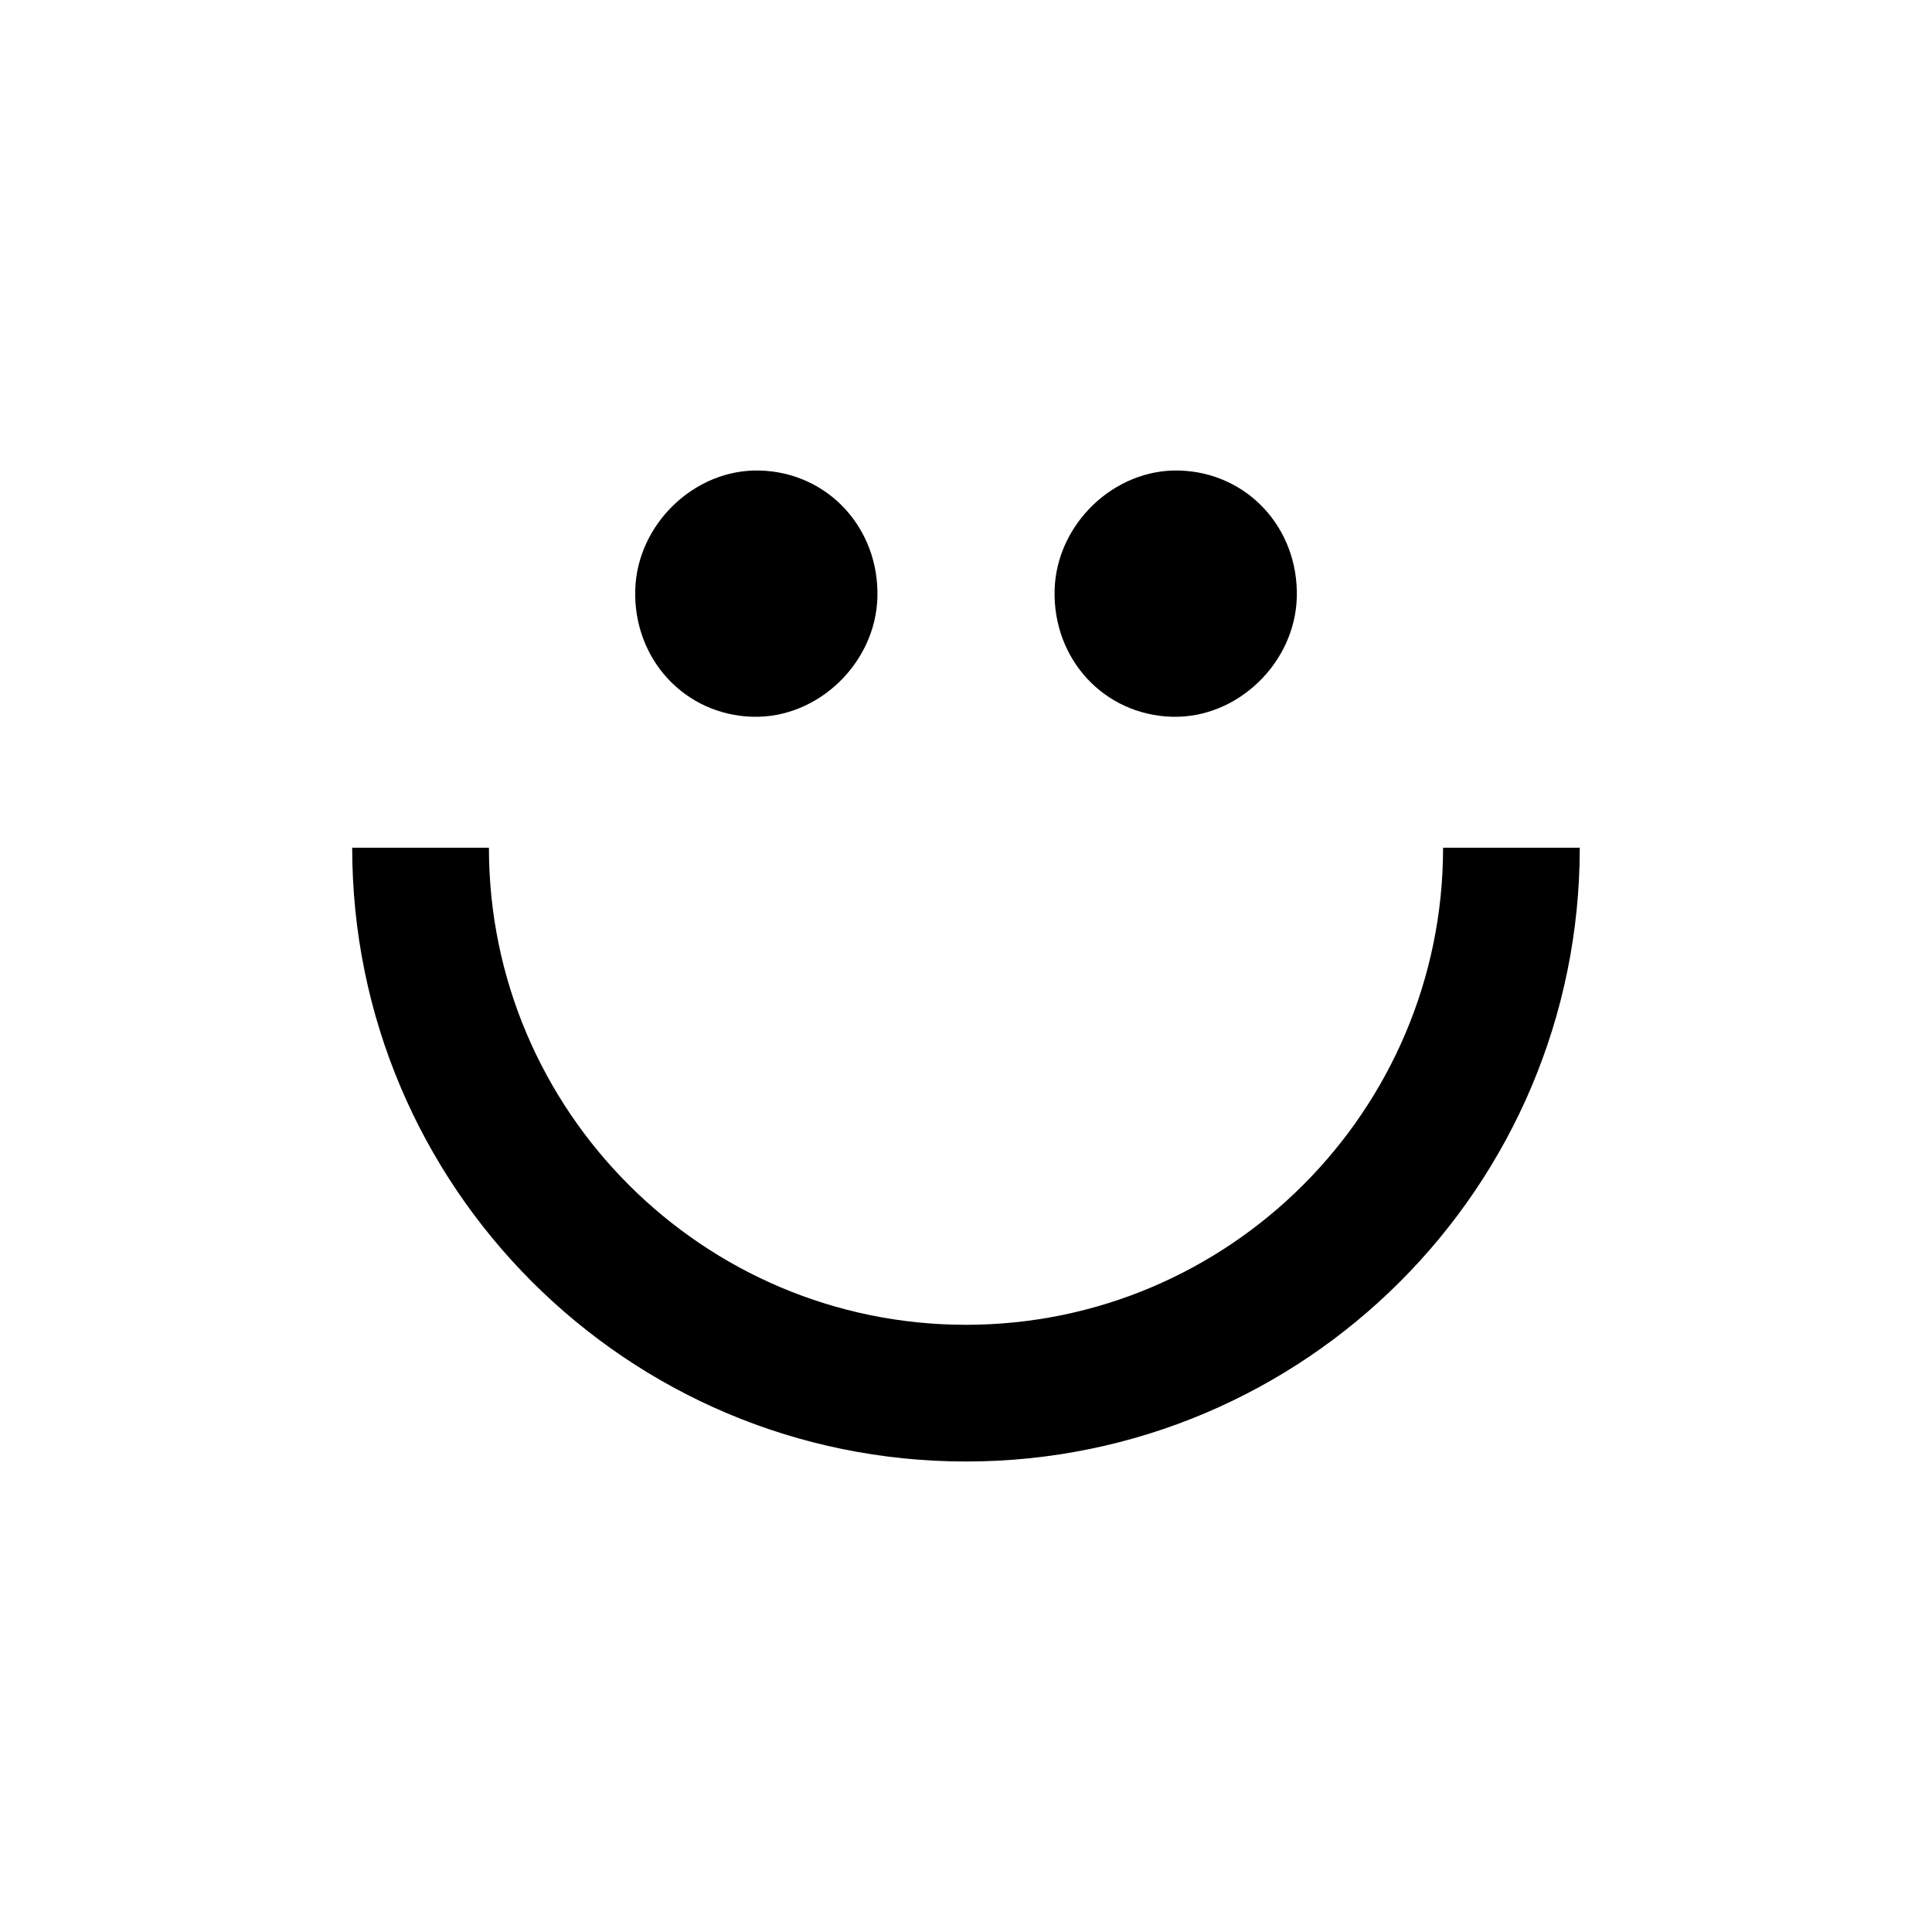
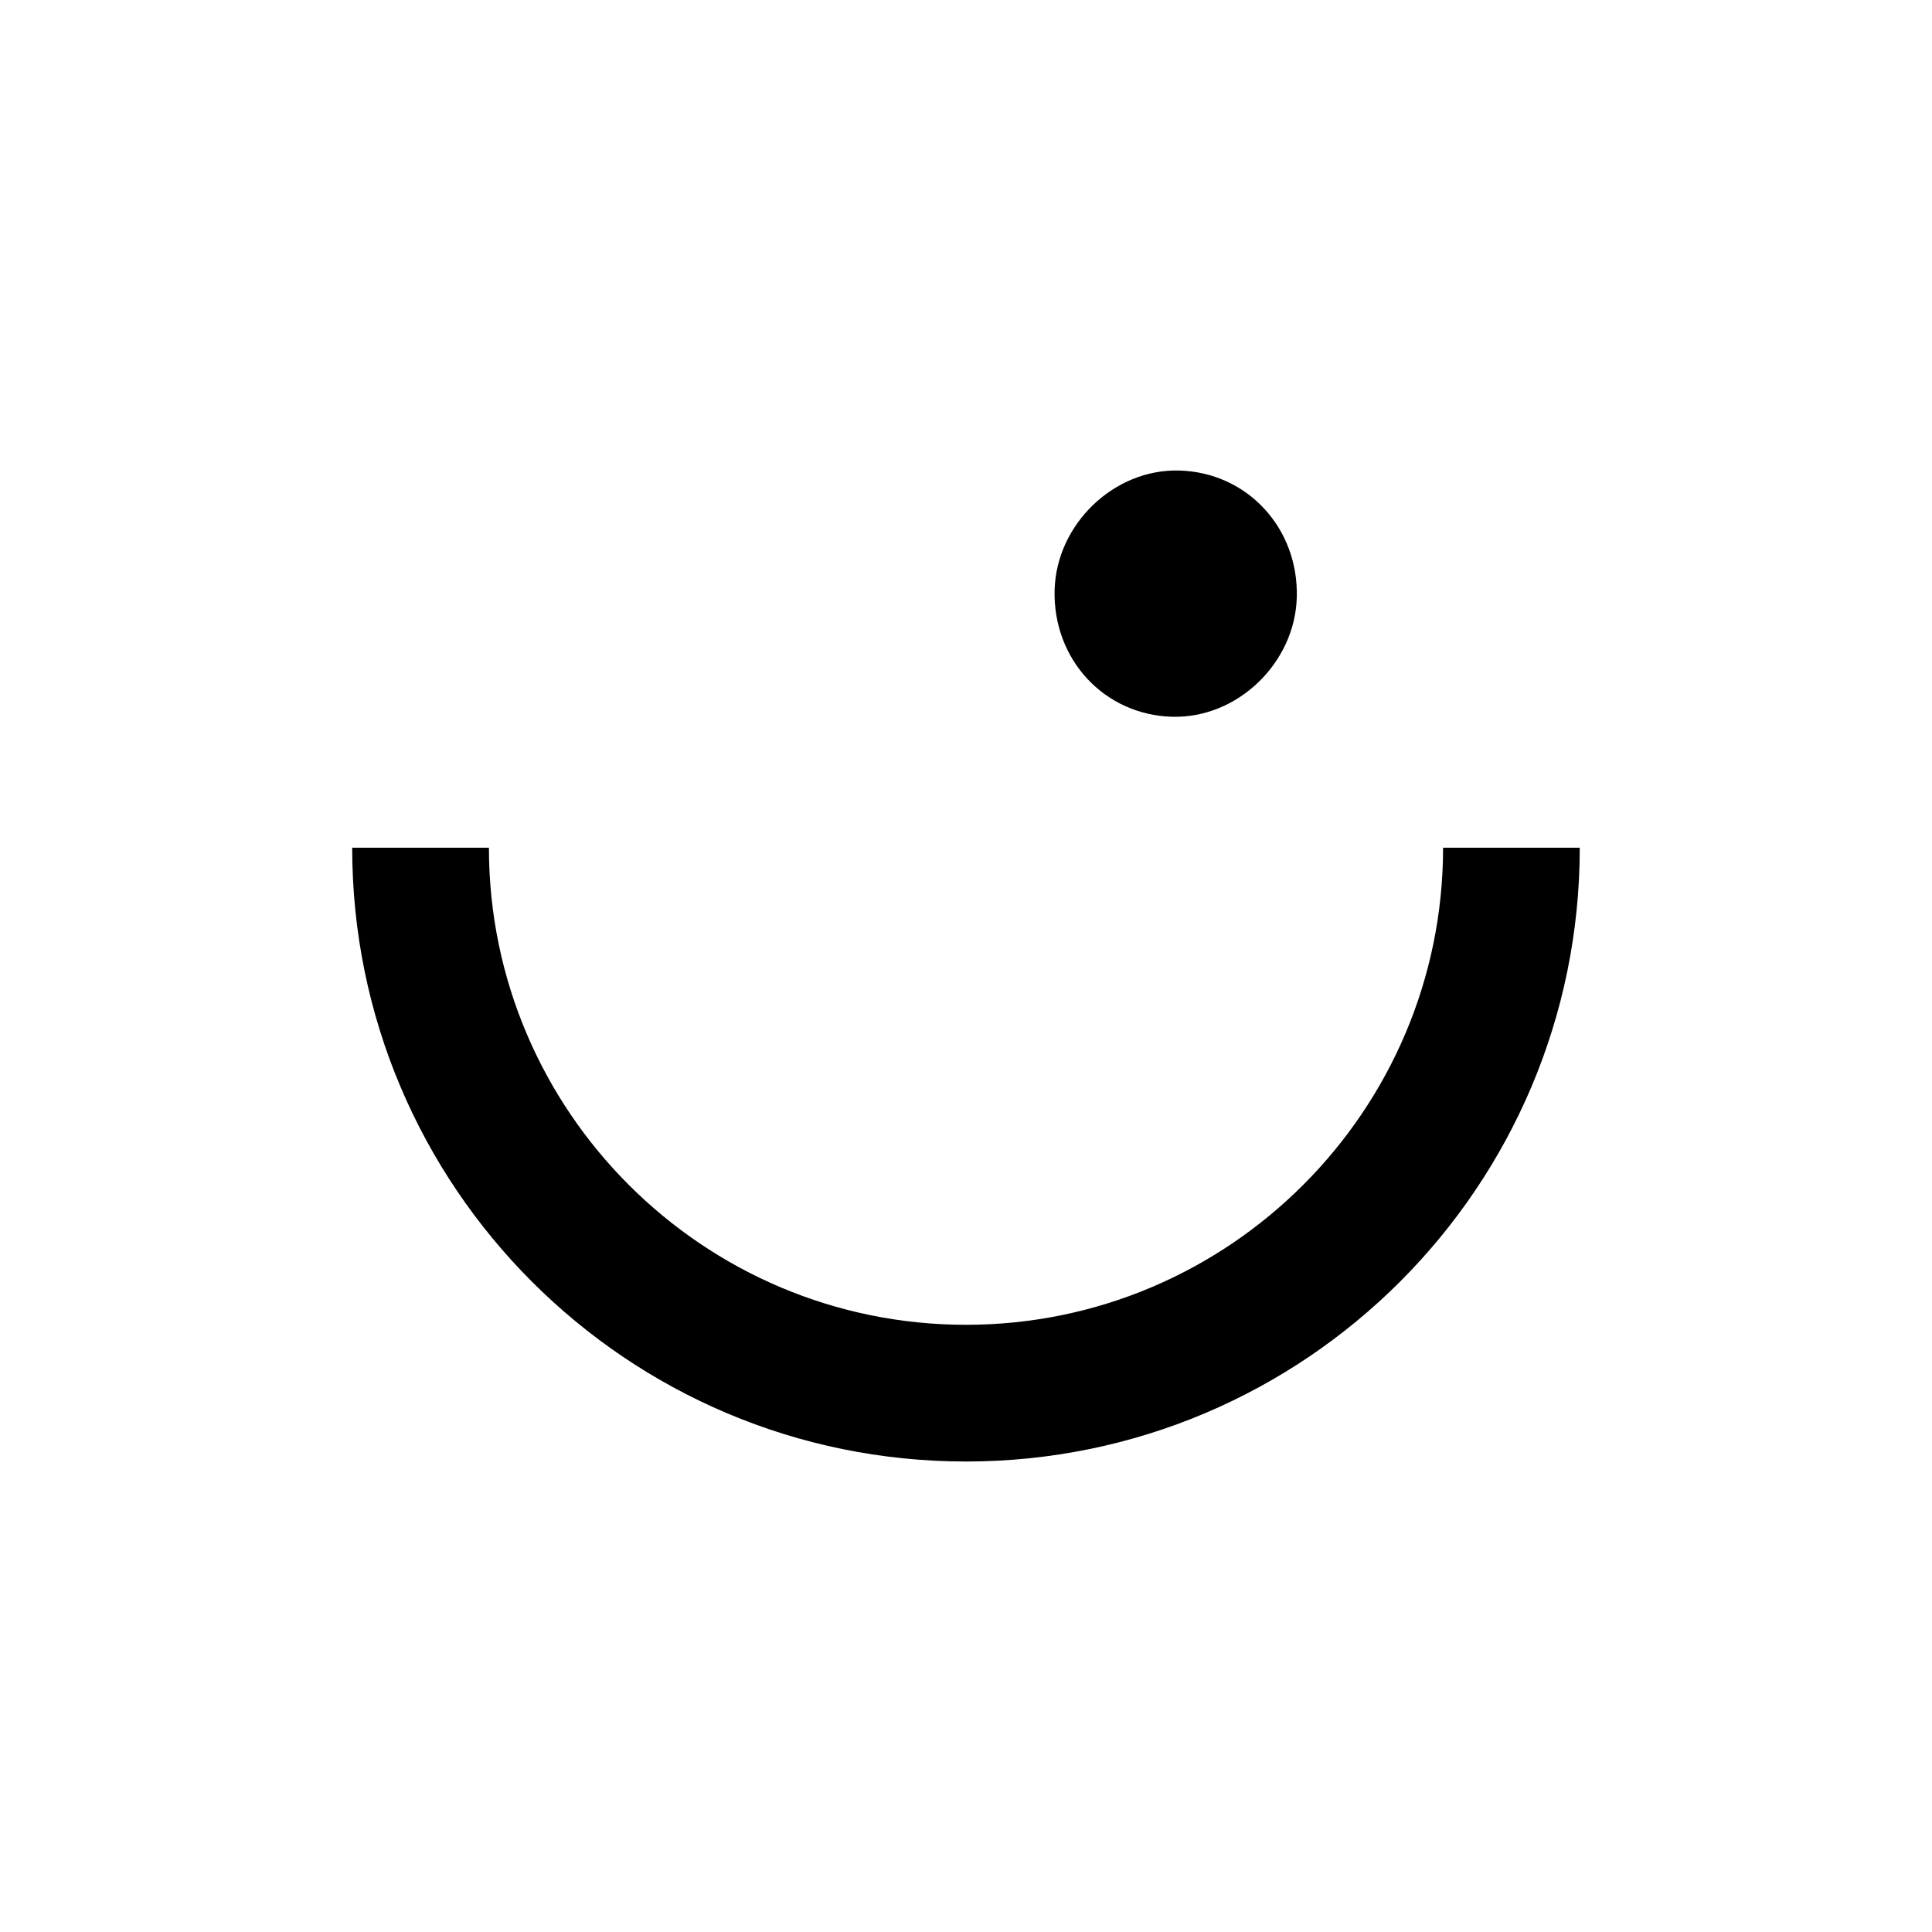
<svg xmlns="http://www.w3.org/2000/svg" viewBox="0 0 1080 1080" data-name="Layer 1" id="Layer_1">
  <path d="M806.69,473.88c0,147.05-119.63,266.69-266.69,266.69s-266.69-119.63-266.69-266.69h-76.43c0,189.5,153.62,343.11,343.11,343.11s343.11-153.62,343.11-343.11h-76.43Z" />
  <path d="M655.26,400.67c36.54.99,68.58-30.07,69.65-66.61,1.13-38.74-27.59-69.99-65.72-71.03-36.55-1-68.59,30.07-69.65,66.62-1.13,38.75,27.59,69.99,65.73,71.03Z" />
-   <path d="M420.82,400.67c36.54.99,68.58-30.07,69.65-66.61,1.13-38.74-27.59-69.99-65.72-71.03-36.55-1-68.58,30.07-69.65,66.62-1.13,38.75,27.59,69.99,65.73,71.03Z" />
</svg>